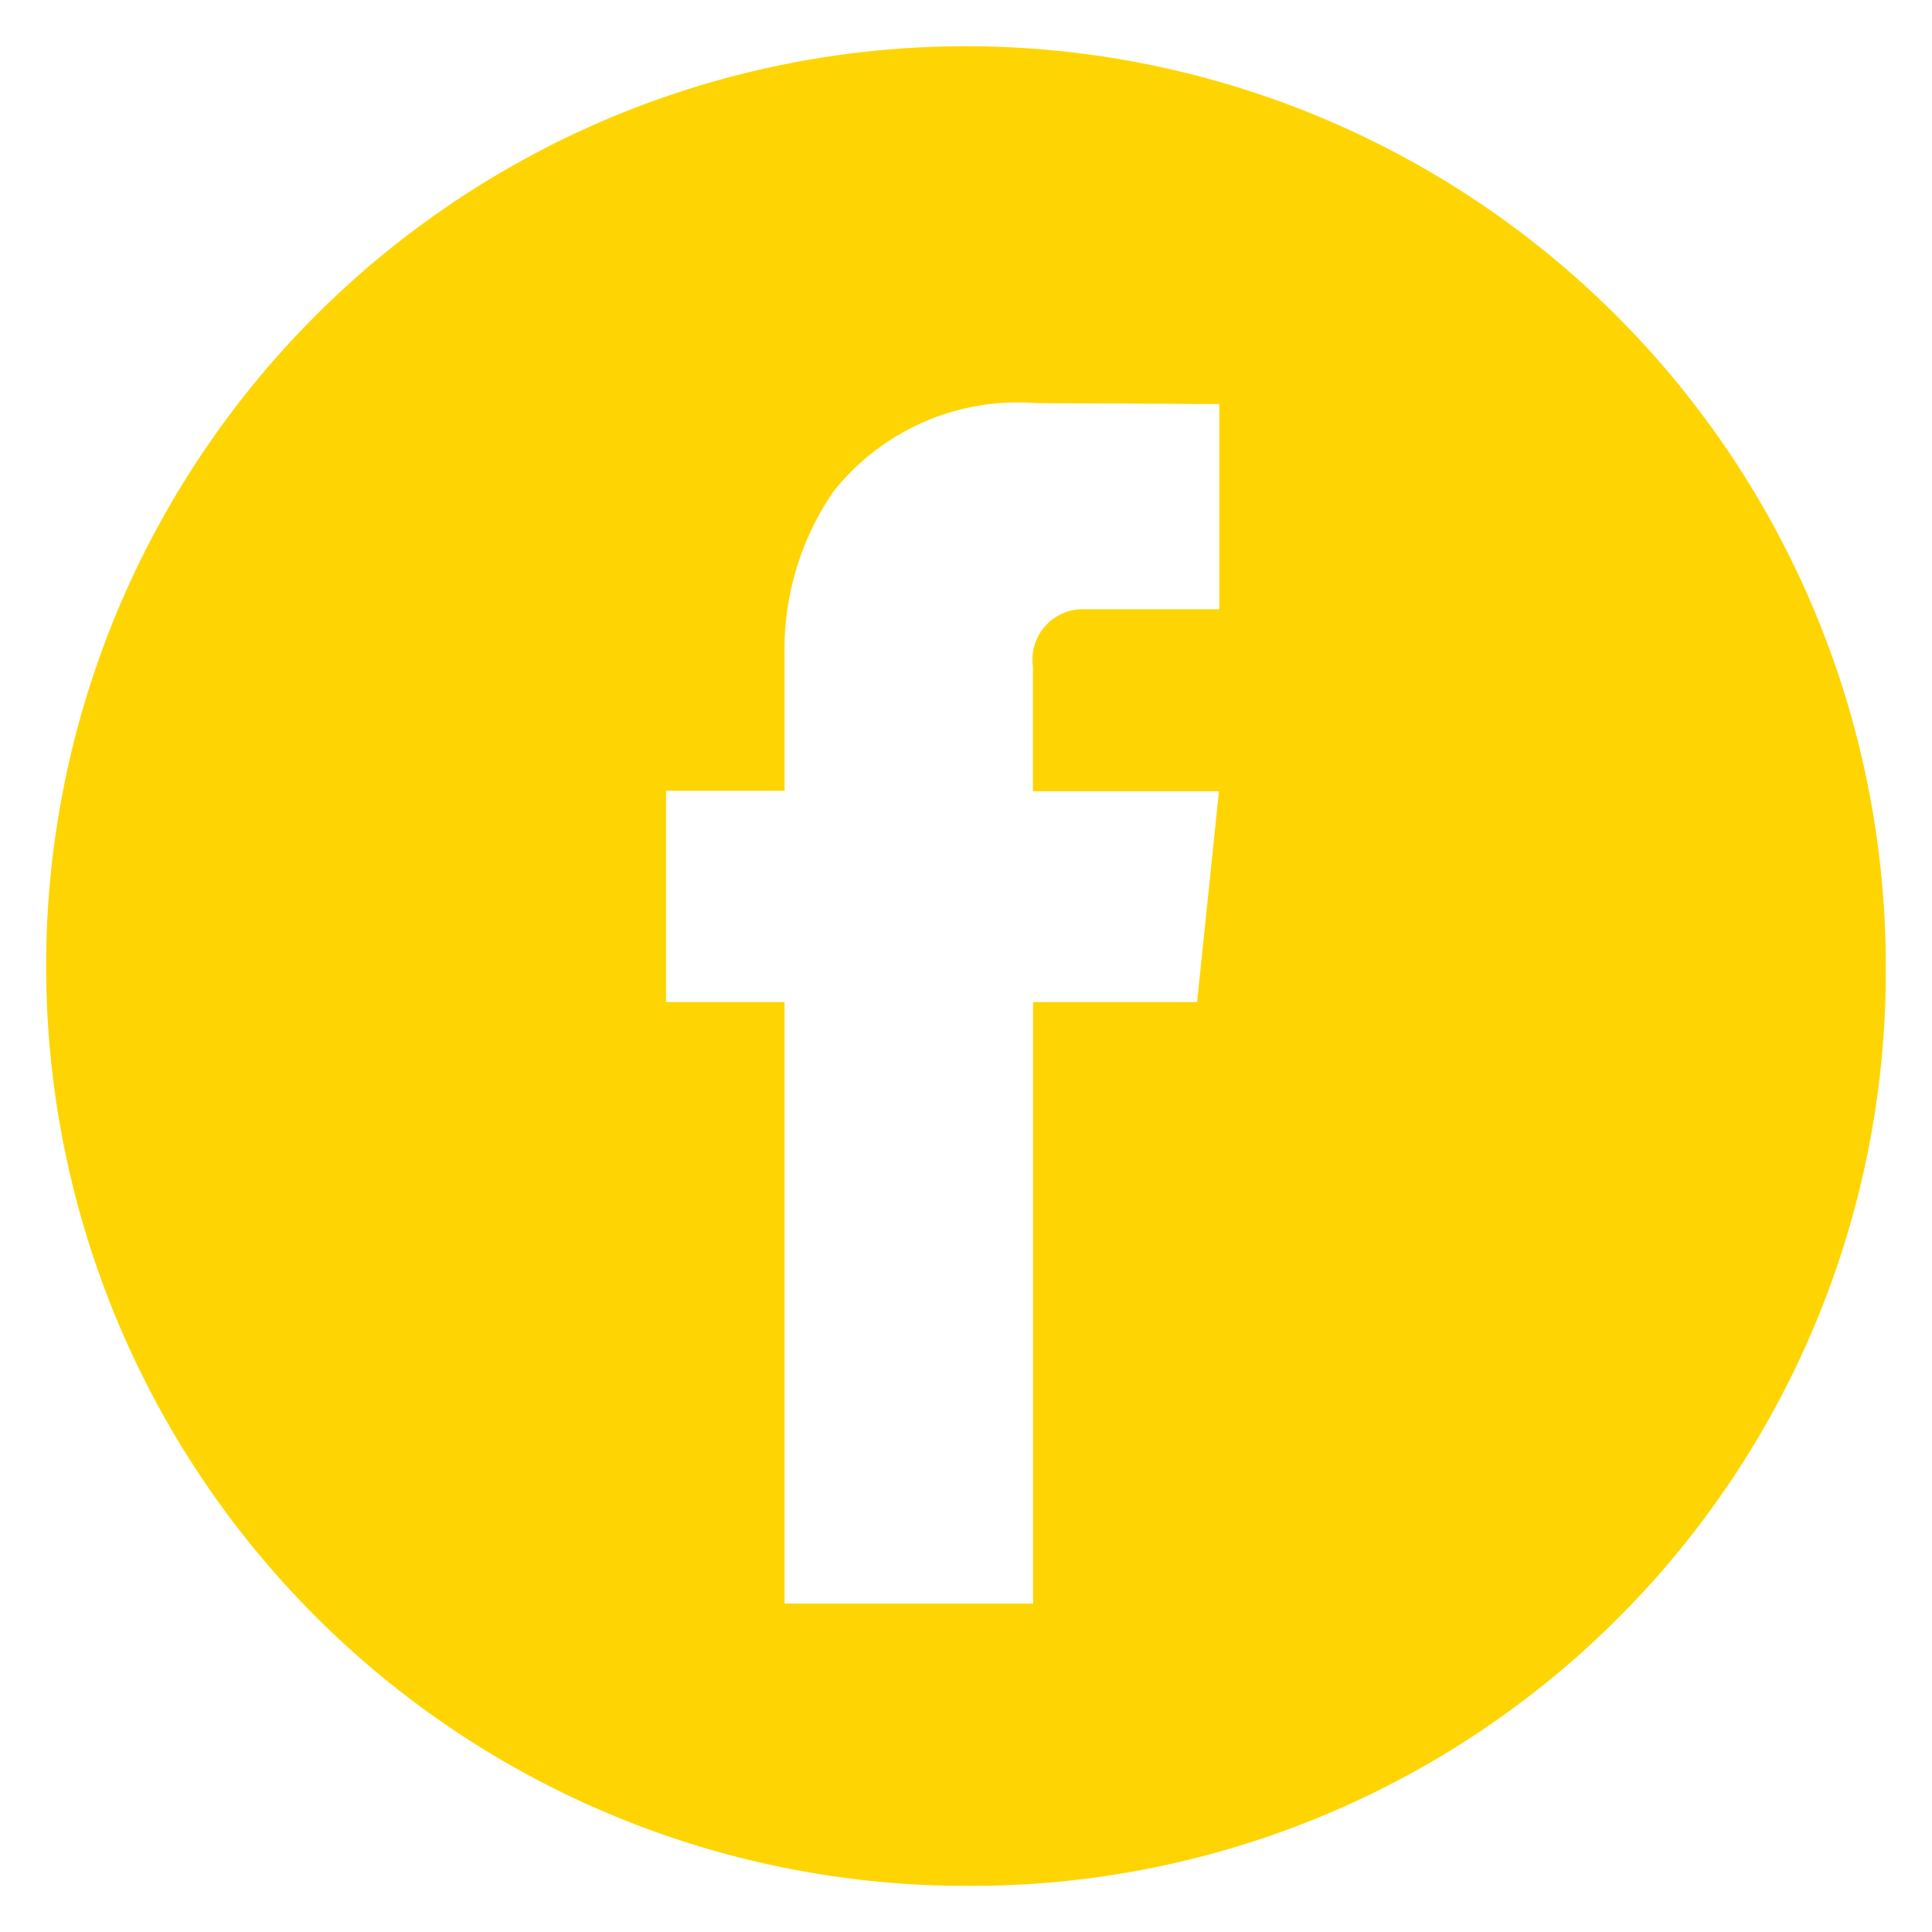
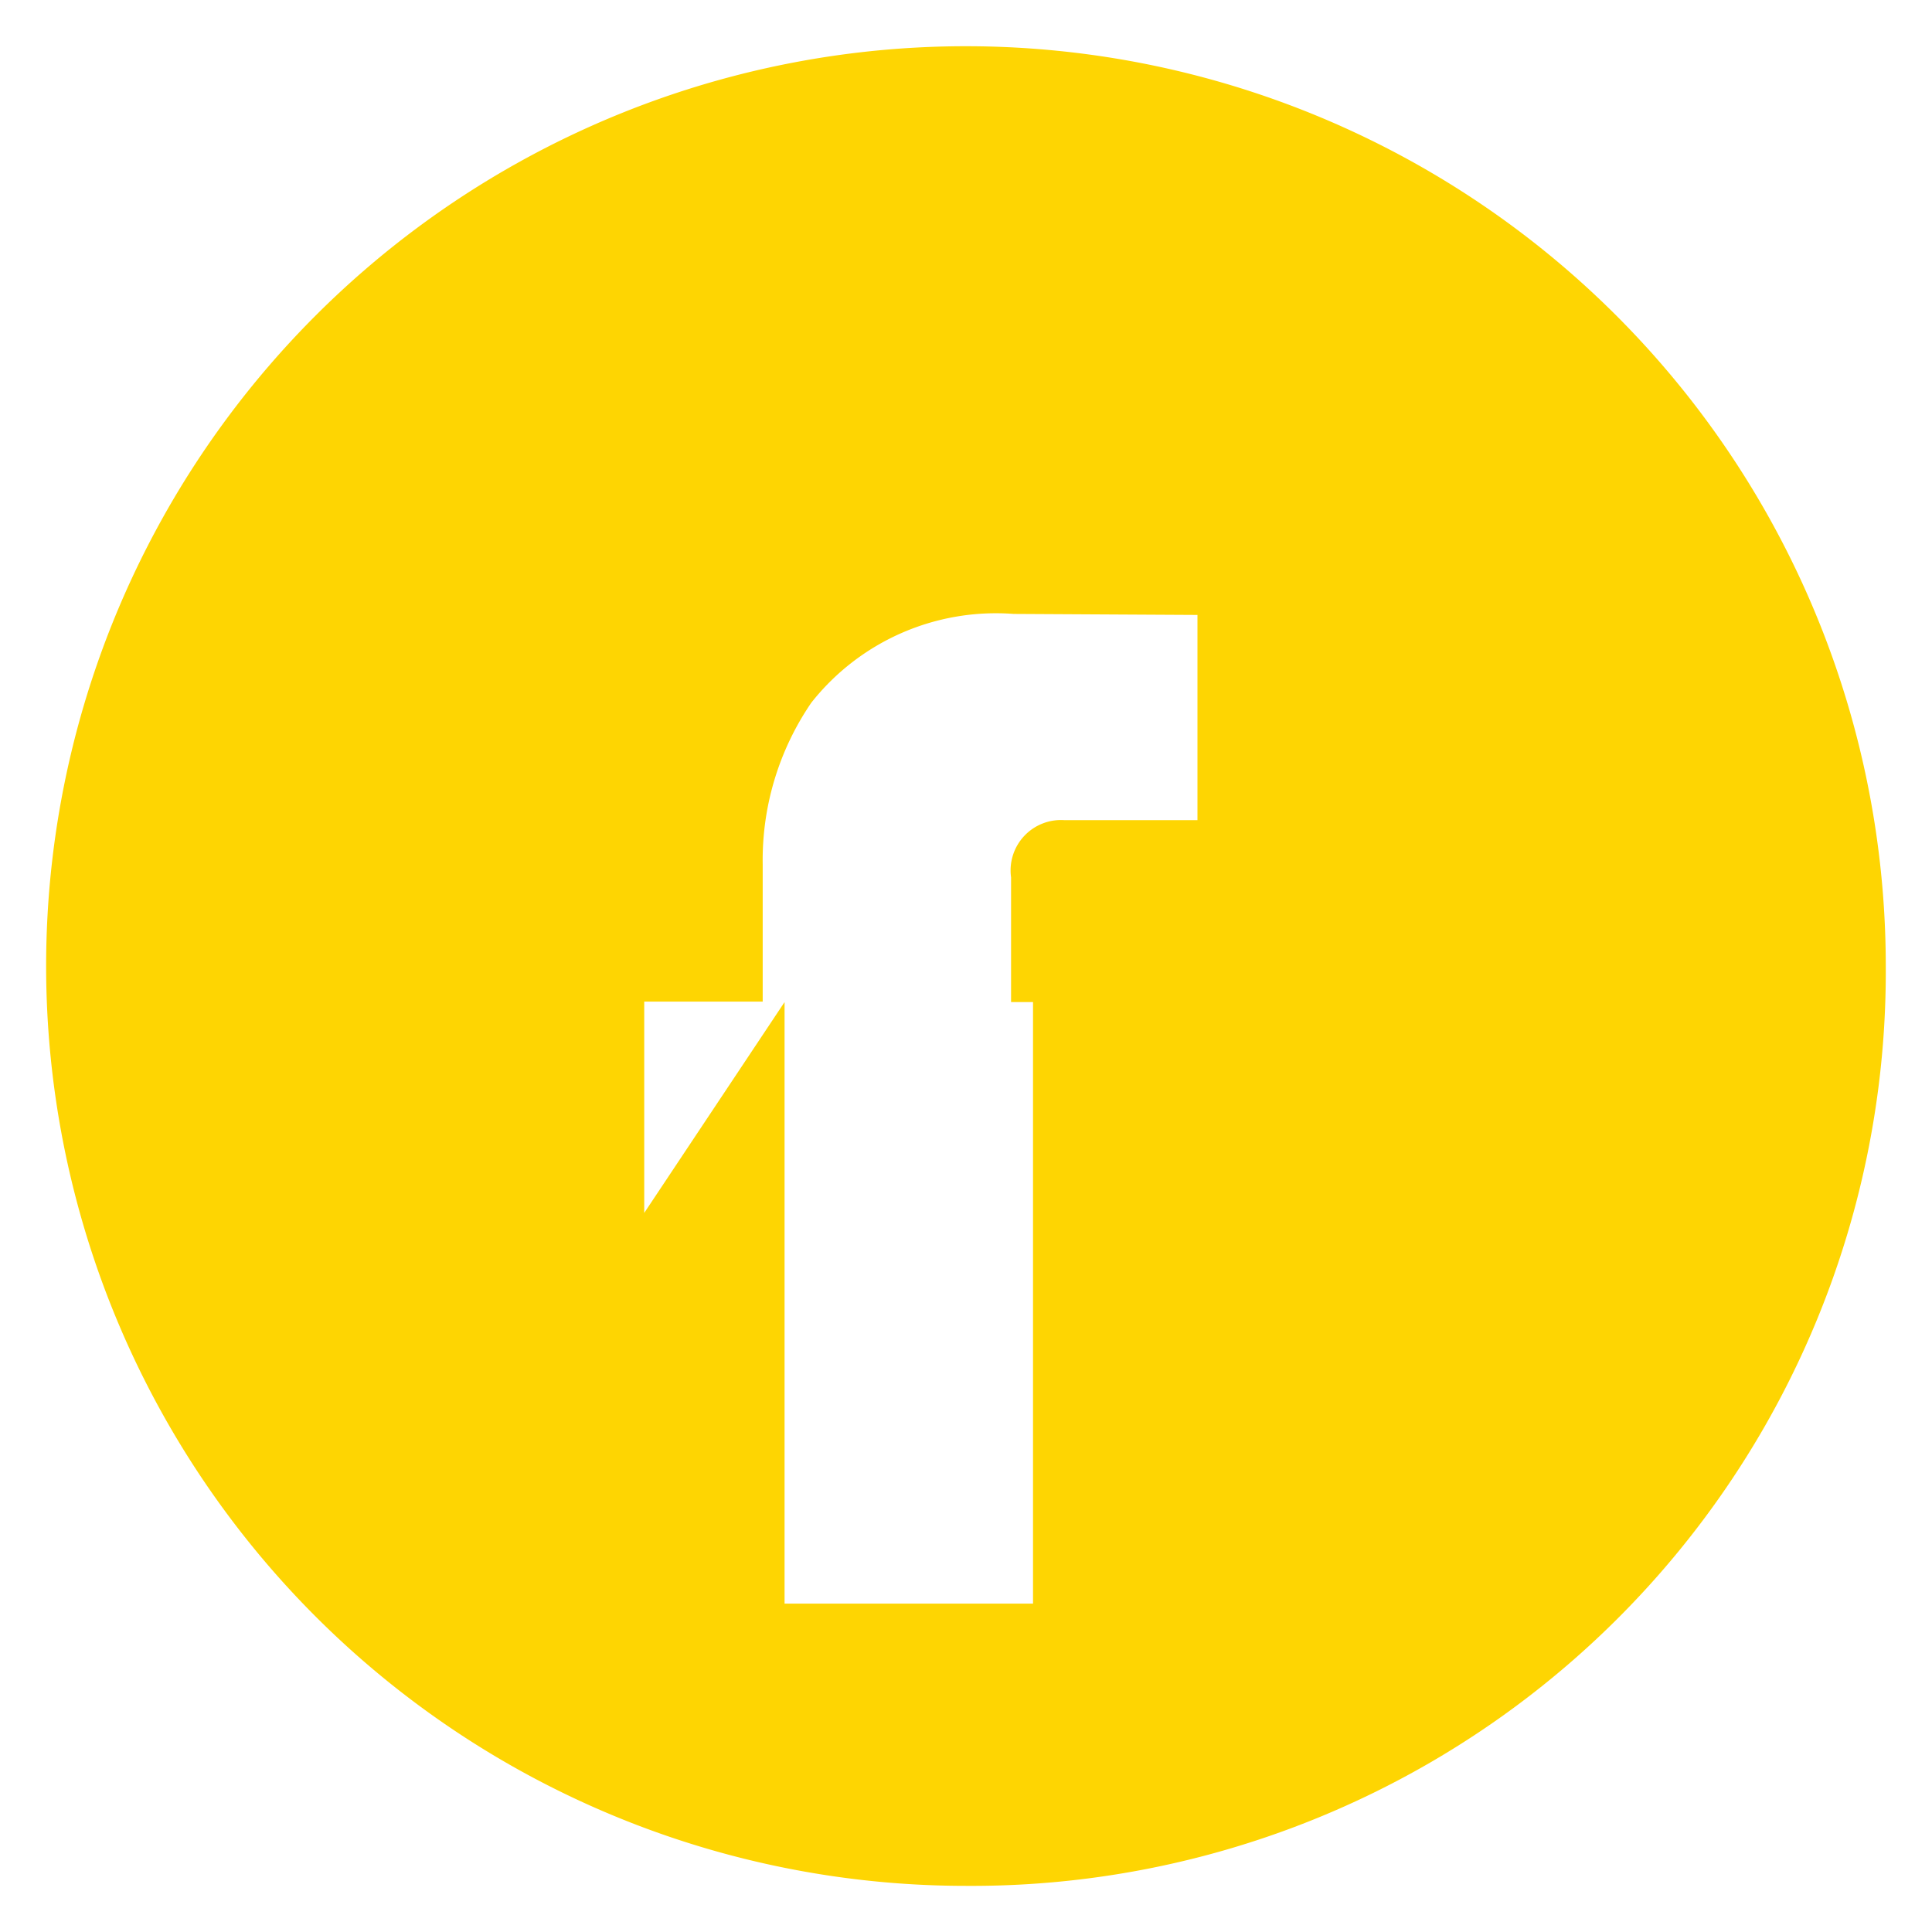
<svg xmlns="http://www.w3.org/2000/svg" width="20.855" height="20.857" viewBox="0 0 20.855 20.857">
  <g id="Facebook" transform="translate(0.498 0.501)">
-     <path id="Sustracción_3" data-name="Sustracción 3" d="M21786.787,13906.856a9.929,9.929,0,1,1,9.928-9.929A9.868,9.868,0,0,1,21786.787,13906.856Zm-1.959-9.54v6.493h2.682v-6.493h1.771l.236-2.276h-2.008v-1.346a.544.544,0,0,1,.574-.618h1.438v-2.215l-1.984-.011a2.539,2.539,0,0,0-2.184.958,3.009,3.009,0,0,0-.525,1.749v1.478h-1.279v2.281Z" transform="translate(-21776.857 -13887)" fill="#fed502" stroke="rgba(0,0,0,0)" stroke-miterlimit="10" stroke-width="1" />
+     <path id="Sustracción_3" data-name="Sustracción 3" d="M21786.787,13906.856a9.929,9.929,0,1,1,9.928-9.929A9.868,9.868,0,0,1,21786.787,13906.856Zm-1.959-9.54v6.493h2.682v-6.493h1.771h-2.008v-1.346a.544.544,0,0,1,.574-.618h1.438v-2.215l-1.984-.011a2.539,2.539,0,0,0-2.184.958,3.009,3.009,0,0,0-.525,1.749v1.478h-1.279v2.281Z" transform="translate(-21776.857 -13887)" fill="#fed502" stroke="rgba(0,0,0,0)" stroke-miterlimit="10" stroke-width="1" />
  </g>
</svg>